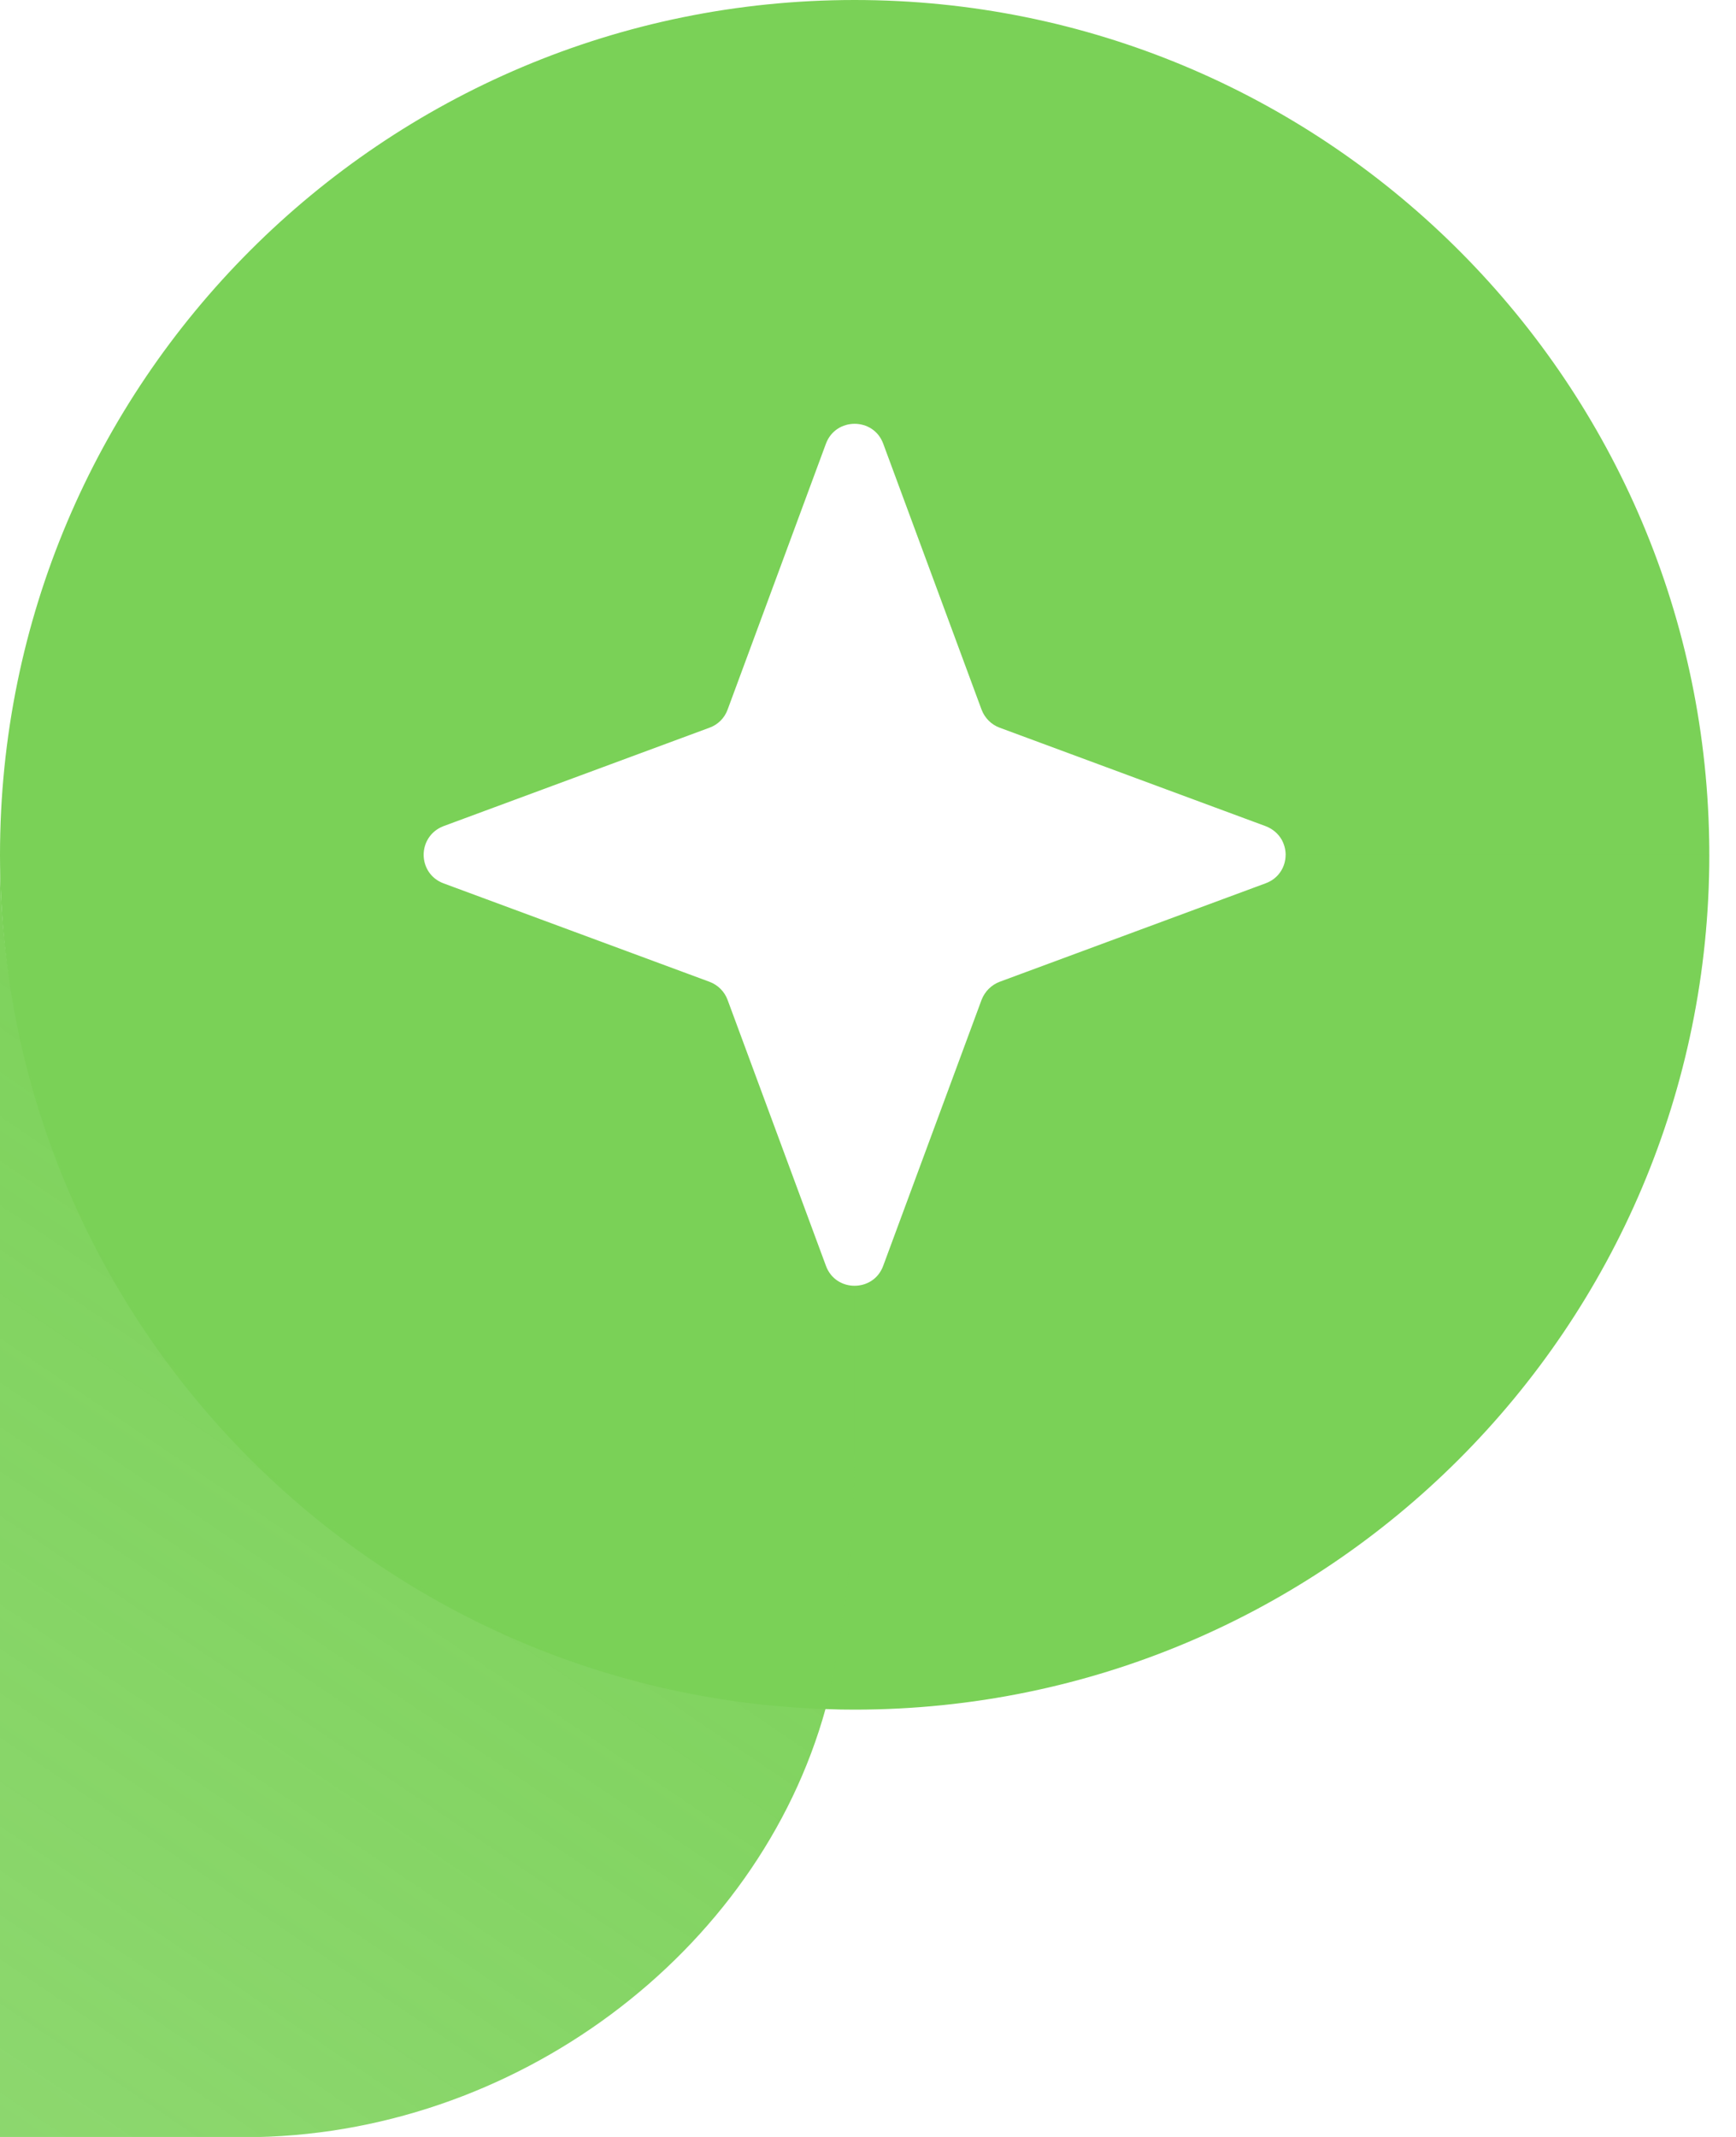
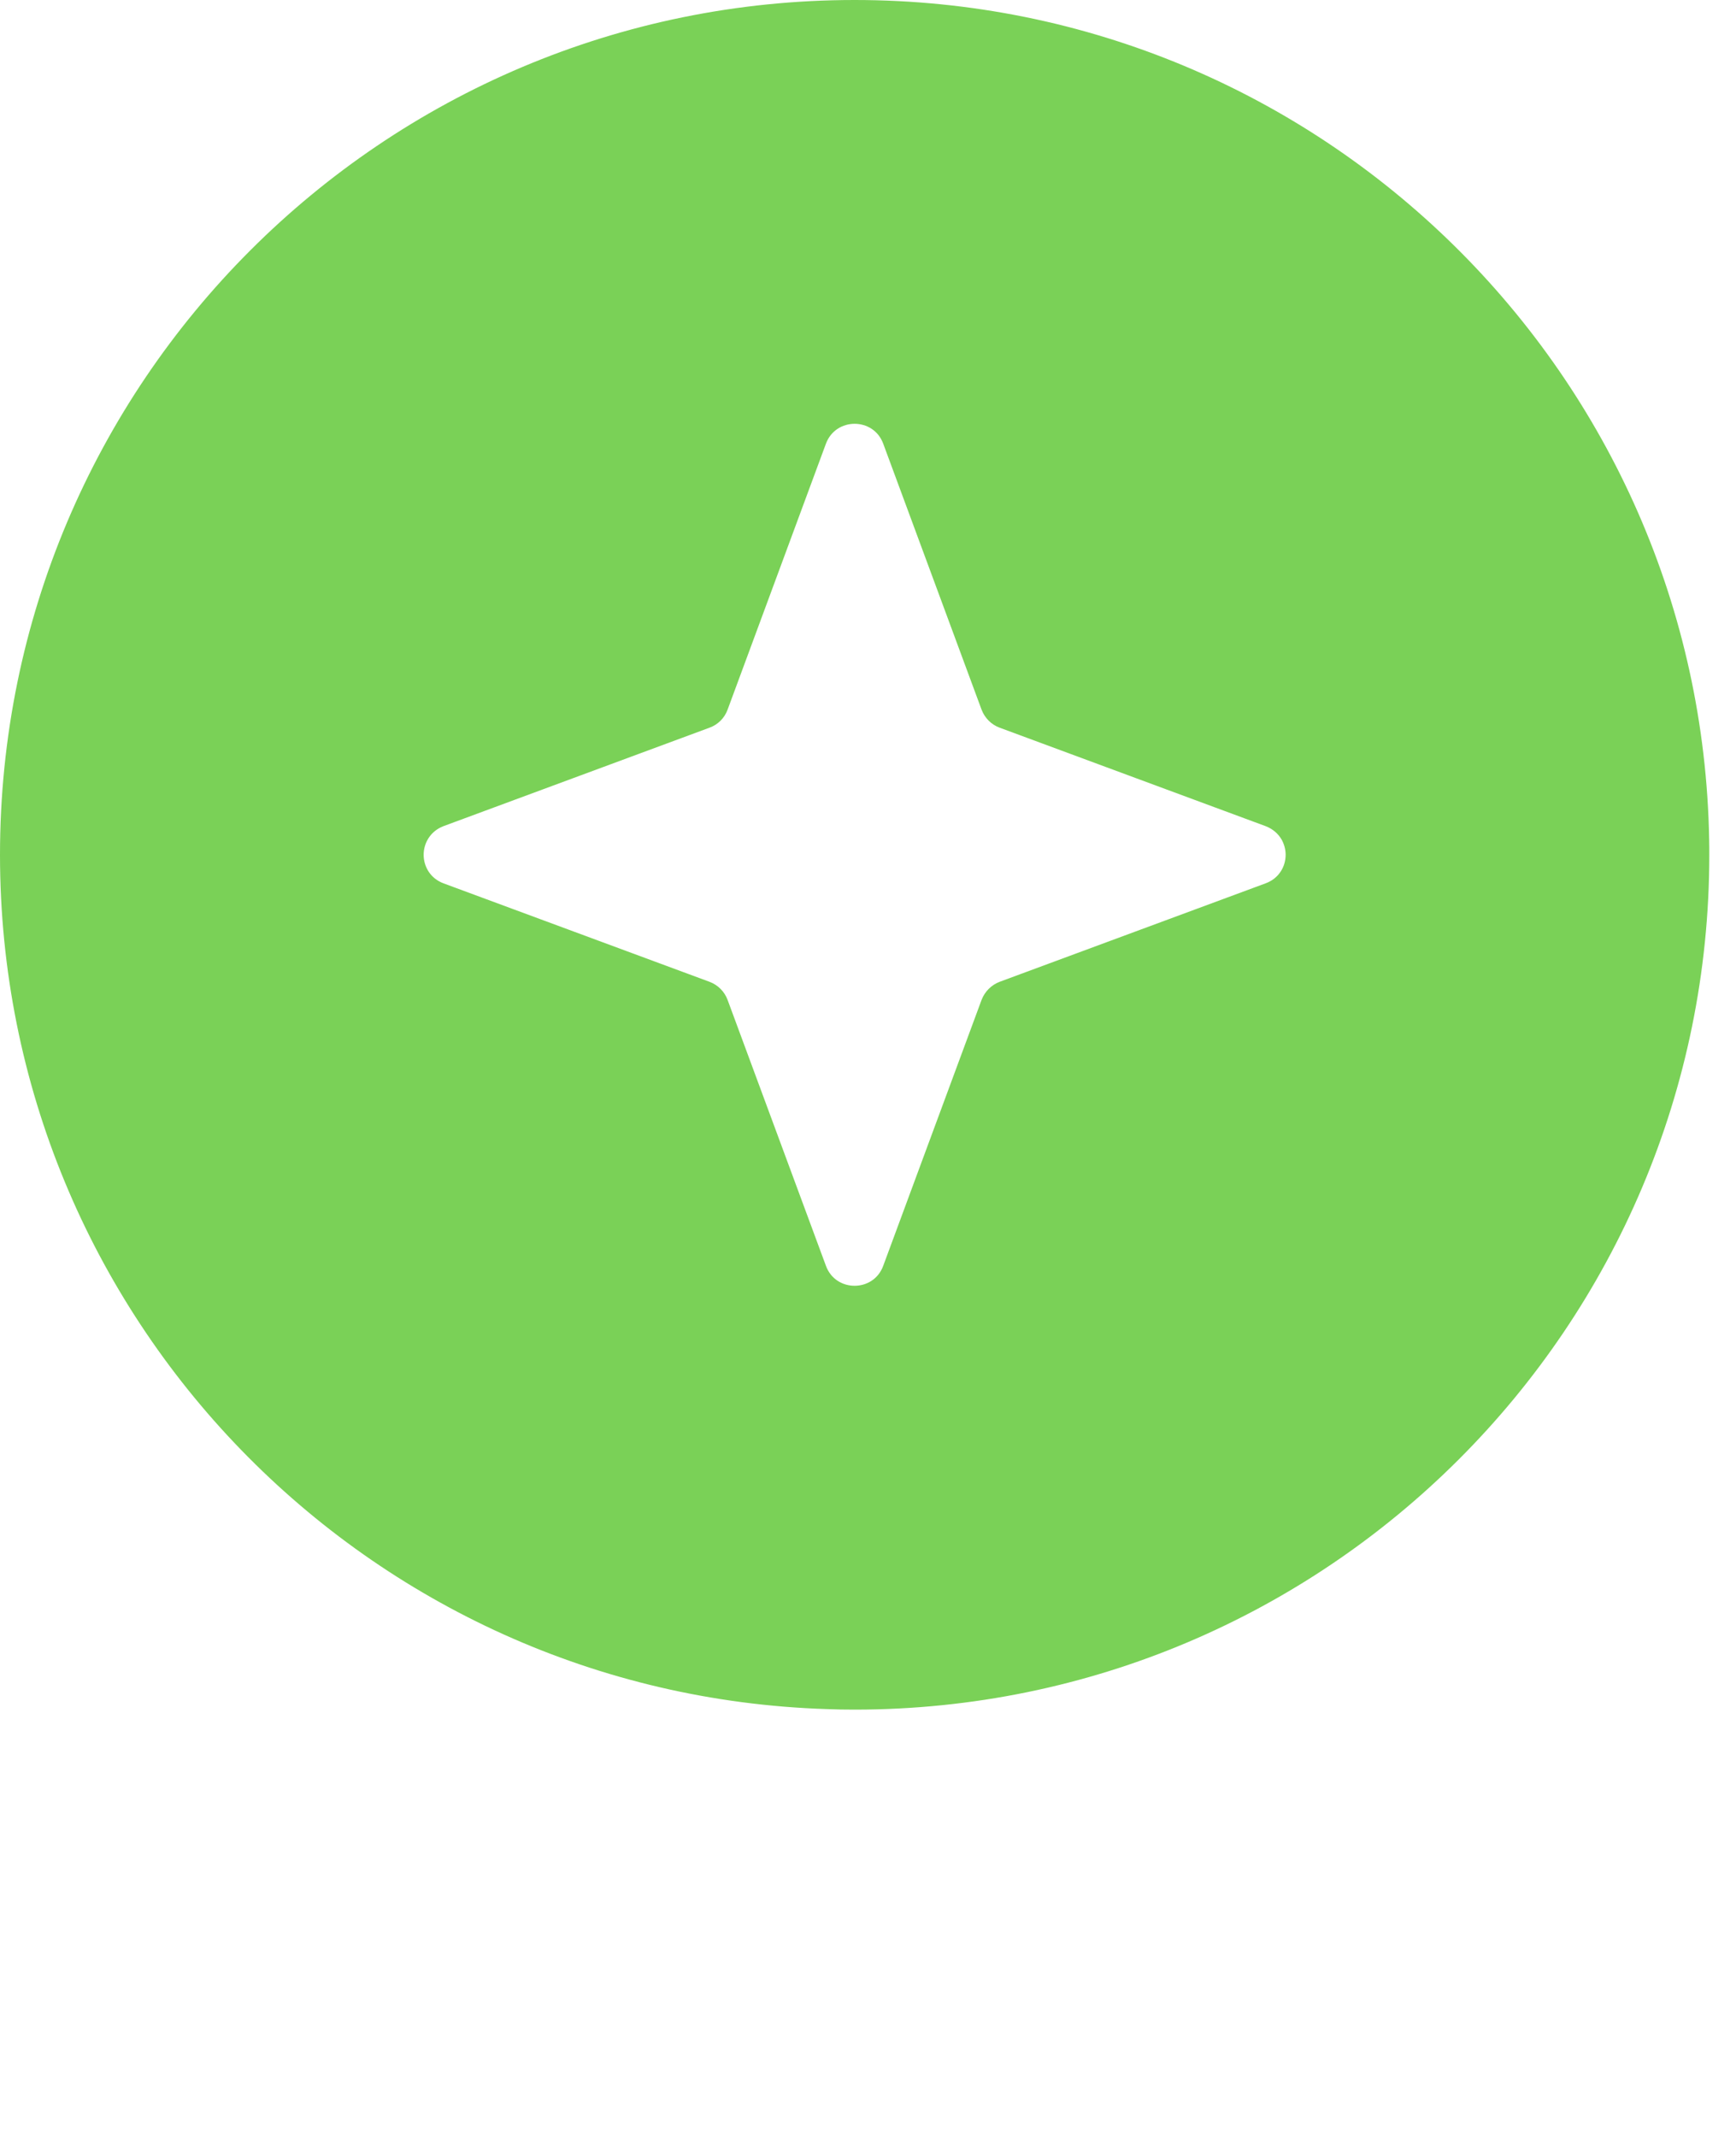
<svg xmlns="http://www.w3.org/2000/svg" width="26" height="32" viewBox="0 0 26 32" fill="none">
  <path d="M25.598 12.578C25.48 5.613 19.794 0 12.799 0C5.731 0 0 5.731 0 12.8C0 19.73 5.506 25.374 12.382 25.593C12.521 25.599 12.659 25.601 12.799 25.601C19.869 25.601 25.6 19.87 25.6 12.8C25.6 12.726 25.6 12.651 25.598 12.578ZM18.954 13.228L14.972 14.702C14.848 14.749 14.749 14.848 14.701 14.973L13.228 18.955C13.155 19.155 12.977 19.254 12.799 19.254C12.621 19.254 12.443 19.155 12.37 18.955L10.897 14.973C10.851 14.848 10.752 14.749 10.626 14.702L6.643 13.228C6.446 13.155 6.345 12.977 6.345 12.8C6.345 12.624 6.446 12.446 6.643 12.371L10.626 10.897C10.752 10.852 10.851 10.753 10.897 10.627L12.37 6.644C12.518 6.247 13.082 6.247 13.228 6.644L14.701 10.627C14.749 10.753 14.848 10.852 14.972 10.897L18.954 12.371C19.067 12.414 19.148 12.489 19.198 12.578C19.235 12.648 19.255 12.723 19.255 12.8C19.255 12.977 19.154 13.155 18.954 13.228Z" fill="#7AD157" />
-   <path d="M12.366 25.583C11.359 29.238 7.705 32.004 3.655 32.004H0V12.786C0 19.702 5.729 25.386 12.366 25.583Z" fill="url(#paint0_linear_6314_240)" />
-   <path opacity="0.15" d="M25.6 12.8C25.6 19.87 19.755 25.781 12.366 25.593C12.654 24.34 12.799 23.057 12.799 21.771V19.254C12.977 19.254 13.155 19.155 13.228 18.955L14.701 14.973C14.749 14.848 14.848 14.749 14.972 14.702L18.954 13.228C19.154 13.155 19.255 12.977 19.255 12.8H25.6Z" fill="#7AD157" />
  <defs>
    <linearGradient id="paint0_linear_6314_240" x1="9.213" y1="14.637" x2="-6.511" y2="37.901" gradientUnits="userSpaceOnUse">
      <stop stop-color="#7AD157" />
      <stop offset="1" stop-color="#7AD157" stop-opacity="0.8" />
    </linearGradient>
  </defs>
</svg>